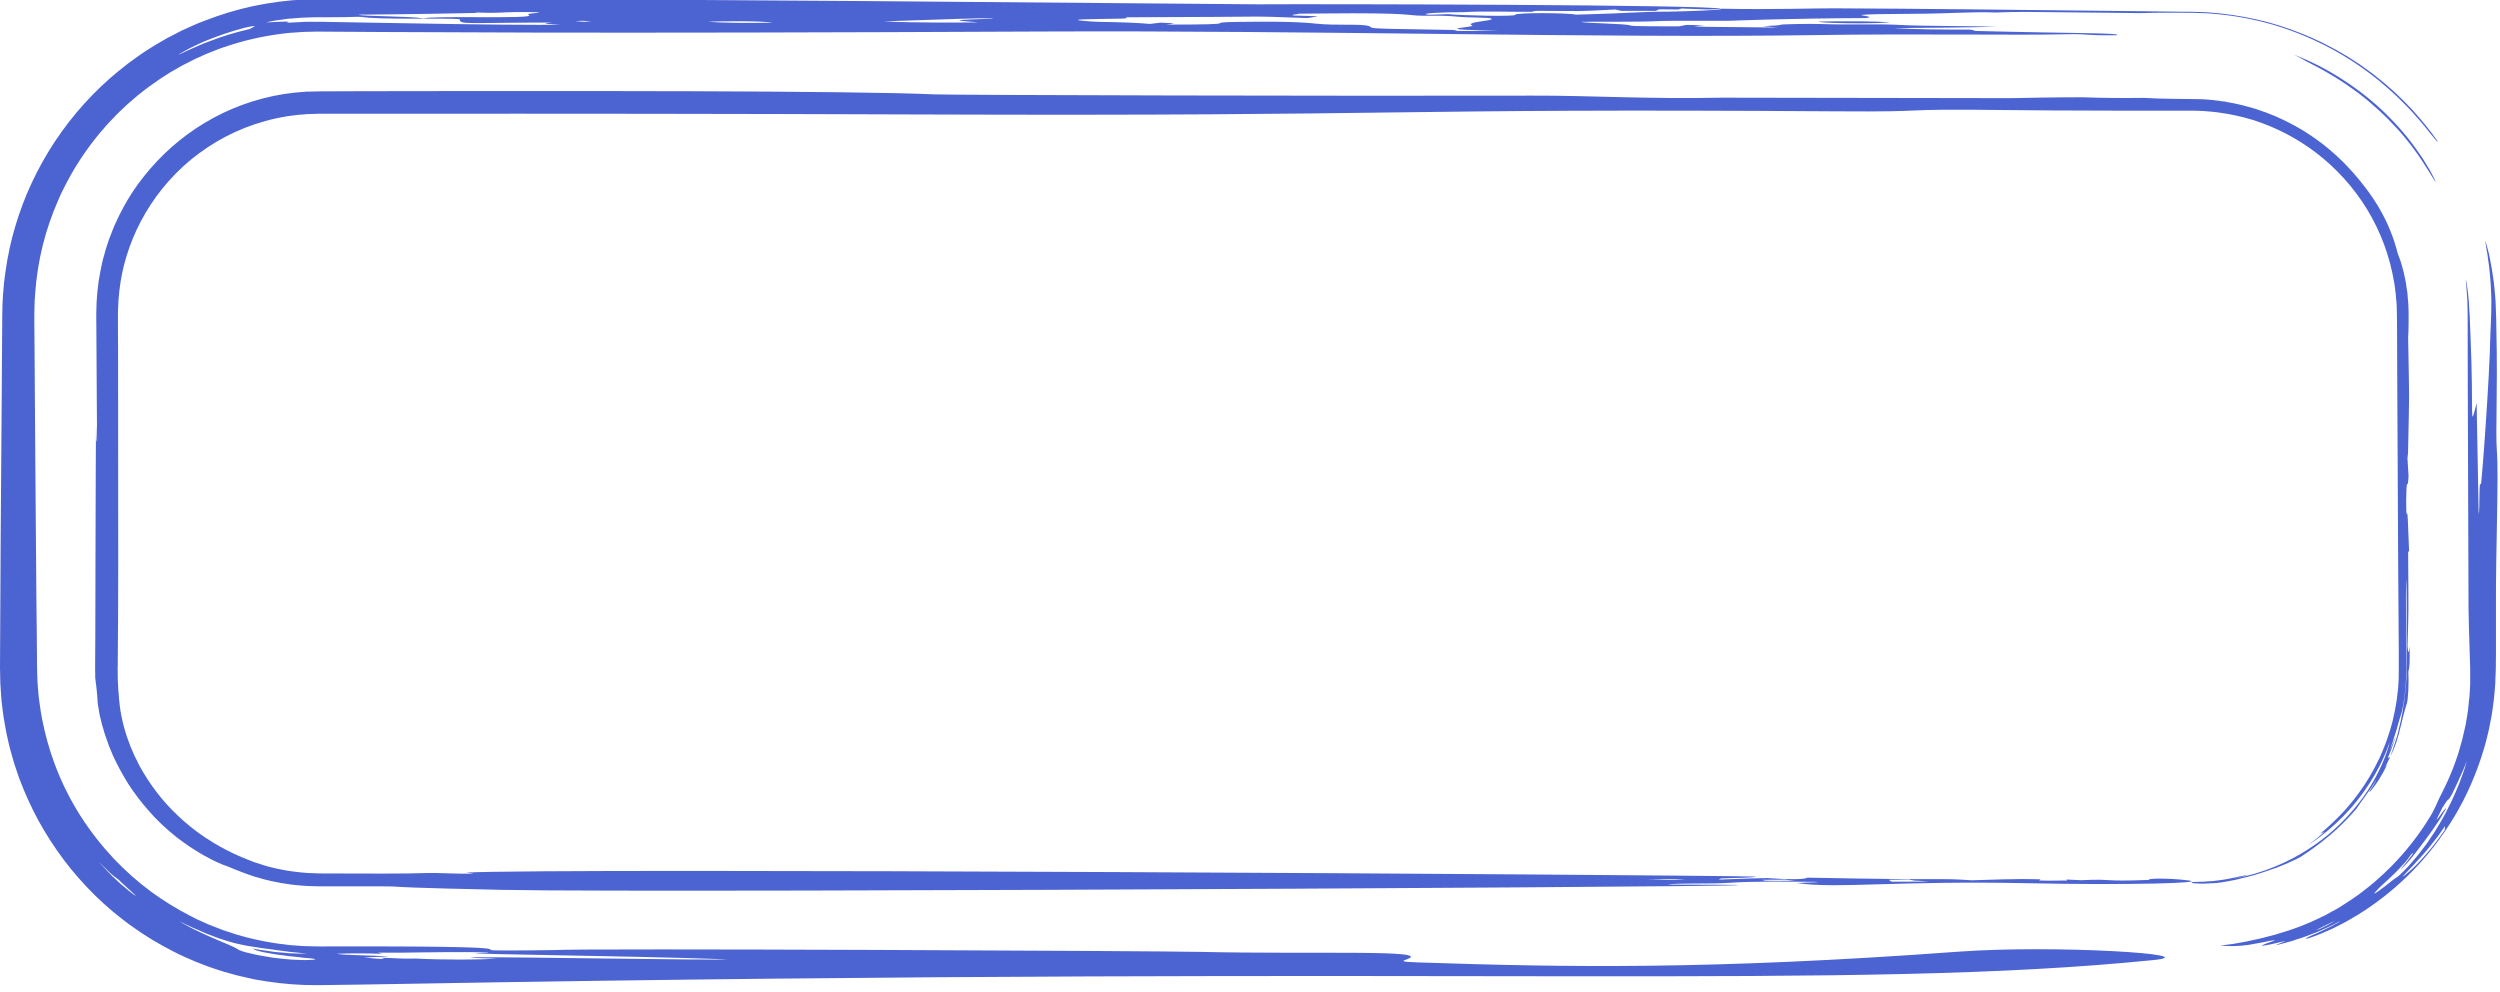
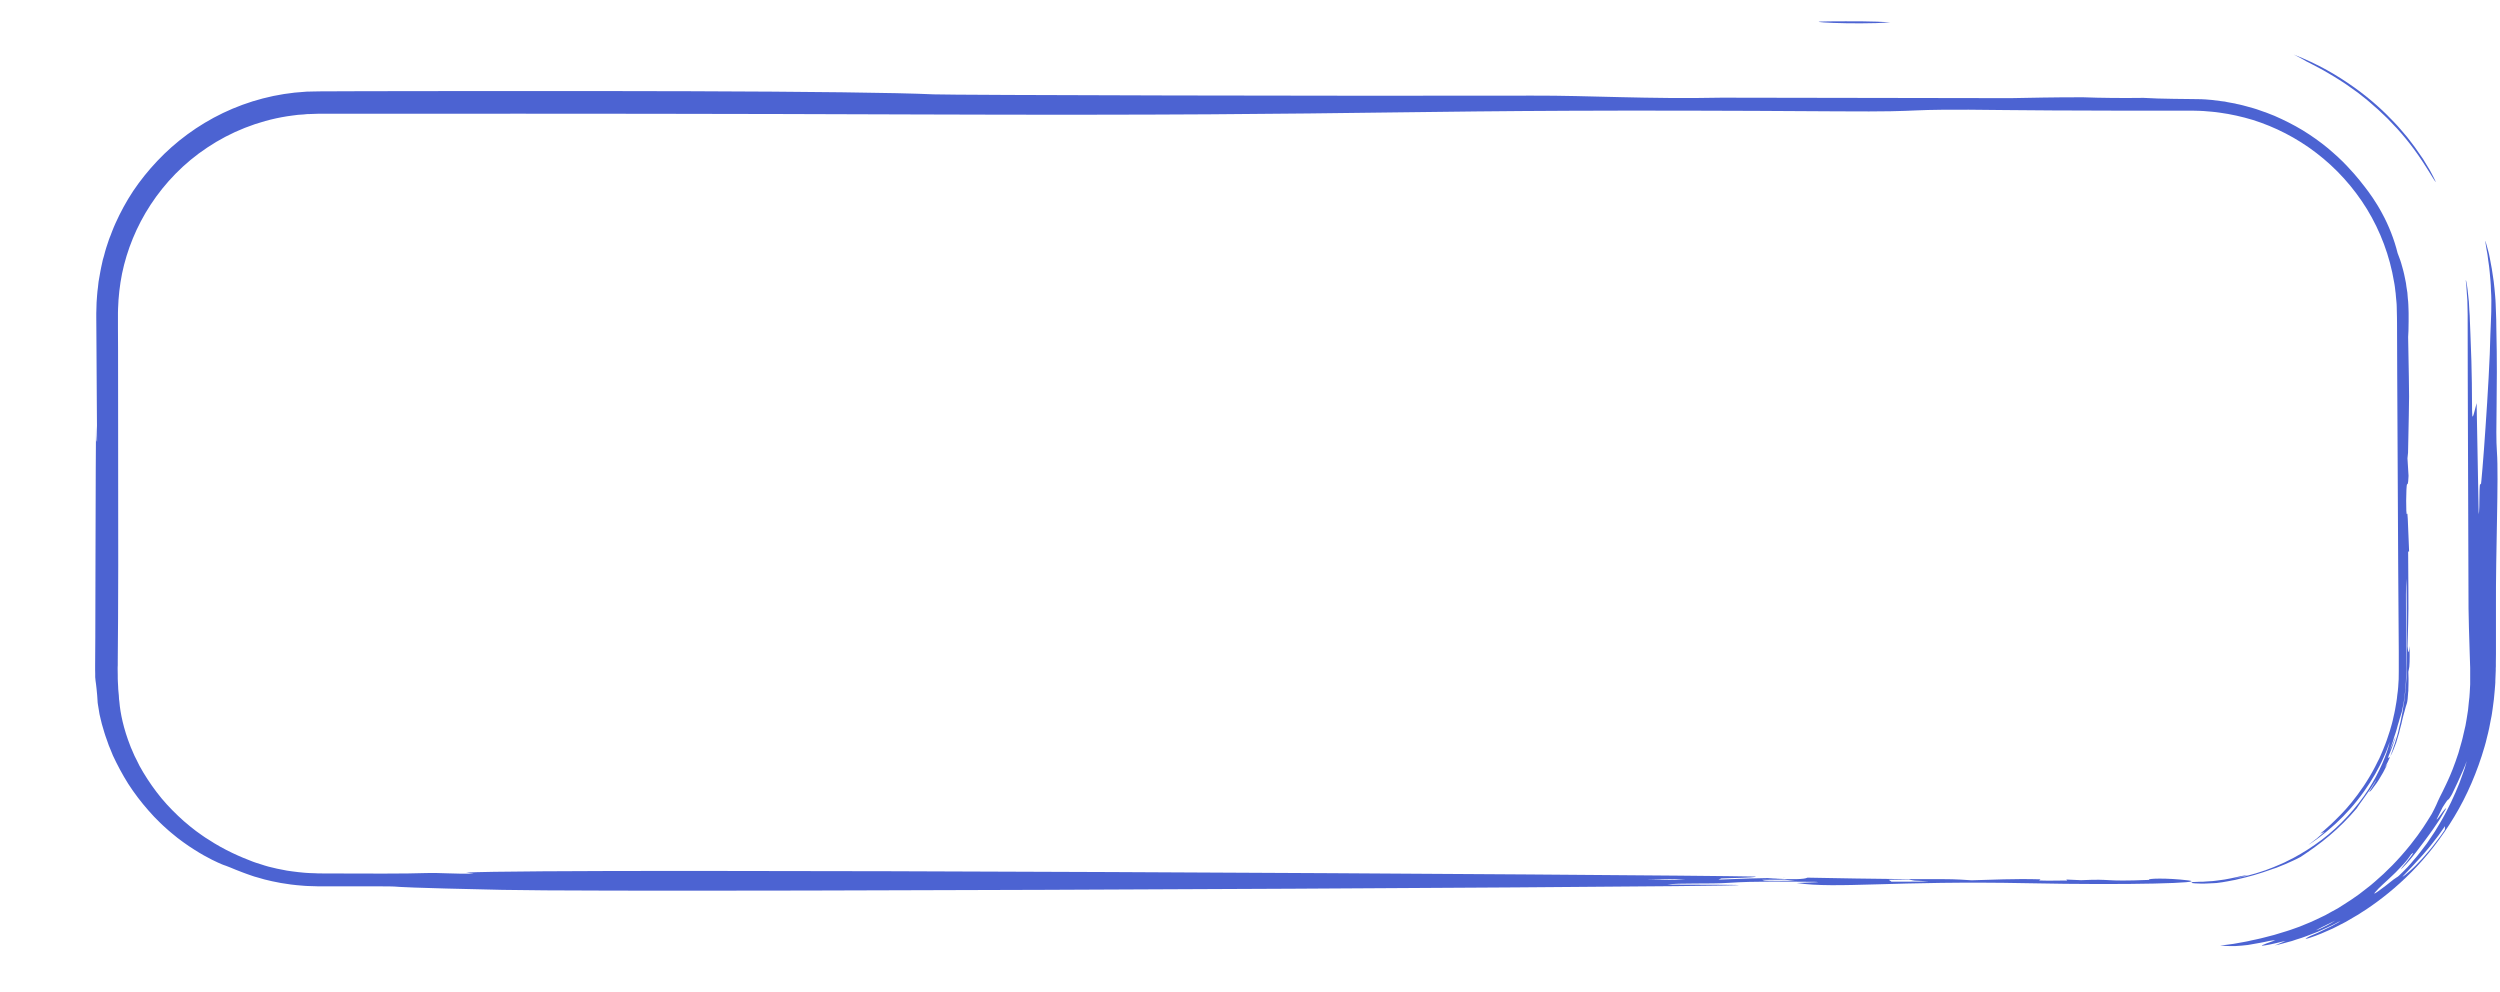
<svg xmlns="http://www.w3.org/2000/svg" fill="#000000" height="39.7" preserveAspectRatio="xMidYMid meet" version="1" viewBox="0.0 30.3 100.1 39.7" width="100.1" zoomAndPan="magnify">
  <g fill="#4c63d2" id="change1_1">
-     <path d="M 23.027 31.148 C 23.355 31.129 23.184 31.125 23.691 31.148 C 23.605 31.156 23.523 31.16 23.391 31.172 C 23.238 31.16 23.133 31.156 23.027 31.148 Z M 3.965 64.805 C 4.004 64.844 4.035 64.879 4.066 64.914 C 4.098 64.949 4.129 64.977 4.156 65.004 C 4.211 65.059 4.254 65.102 4.293 65.137 C 4.367 65.211 4.41 65.254 4.445 65.285 C 4.516 65.352 4.562 65.379 4.754 65.527 C 4.805 65.578 4.855 65.625 4.902 65.672 C 4.949 65.715 4.992 65.754 5.031 65.789 C 5.113 65.863 5.18 65.926 5.234 65.973 C 5.34 66.078 5.406 66.129 5.426 66.152 C 5.445 66.176 5.426 66.164 5.375 66.133 C 5.324 66.102 5.25 66.039 5.156 65.965 C 5.062 65.887 4.949 65.797 4.832 65.695 C 4.719 65.594 4.602 65.48 4.484 65.371 C 4.375 65.262 4.27 65.148 4.18 65.051 C 4.133 65.004 4.09 64.957 4.055 64.914 C 4.02 64.871 3.988 64.836 3.965 64.805 Z M 30.945 31.207 C 29.965 31.23 28.777 31.215 28.359 31.168 C 28.891 31.148 30.453 31.129 30.945 31.207 Z M 9.715 31.434 C 9.738 31.426 9.758 31.422 9.781 31.414 C 9.801 31.41 9.82 31.406 9.84 31.402 C 9.875 31.395 9.91 31.387 9.941 31.379 C 10.004 31.367 10.051 31.359 10.086 31.352 C 10.16 31.34 10.191 31.34 10.195 31.348 C 10.195 31.363 10.09 31.41 10 31.461 C 9.352 31.613 8.84 31.777 8.441 31.934 C 8.344 31.969 8.25 32.008 8.16 32.039 C 8.074 32.074 7.996 32.109 7.922 32.141 C 7.848 32.172 7.781 32.203 7.719 32.23 C 7.688 32.242 7.656 32.258 7.629 32.27 C 7.602 32.281 7.574 32.293 7.551 32.305 C 7.145 32.5 7.074 32.527 7.211 32.445 C 7.281 32.402 7.402 32.336 7.562 32.25 C 7.641 32.207 7.734 32.164 7.832 32.117 C 7.934 32.074 8.039 32.02 8.152 31.969 C 8.613 31.777 9.176 31.574 9.715 31.434 Z M 39.168 31.195 C 38.293 31.207 36.664 31.219 35.383 31.156 C 38.383 31.059 38.941 31.023 39.711 31.035 L 39.77 31.047 C 38.254 31.098 37.945 31.102 39.168 31.195 Z M 8.242 67.672 C 8.375 67.723 8.5 67.773 8.617 67.816 C 8.676 67.84 8.73 67.859 8.789 67.879 C 8.844 67.898 8.895 67.914 8.949 67.93 C 9.156 67.992 9.332 68.051 9.496 68.086 C 9.656 68.121 9.801 68.156 9.93 68.176 C 10.062 68.199 10.184 68.219 10.305 68.234 C 10.426 68.258 10.543 68.27 10.672 68.285 C 10.734 68.297 10.801 68.305 10.871 68.312 C 10.941 68.324 11.012 68.336 11.09 68.344 C 11.246 68.363 11.418 68.387 11.617 68.414 C 11.719 68.422 11.824 68.434 11.941 68.445 C 12 68.453 12.059 68.461 12.121 68.469 C 12.184 68.473 12.246 68.477 12.312 68.48 C 12.25 68.484 12.188 68.484 12.129 68.484 C 12.066 68.48 12.008 68.48 11.953 68.48 C 11.84 68.477 11.73 68.473 11.629 68.469 C 11.578 68.469 11.531 68.465 11.48 68.457 C 11.434 68.453 11.391 68.449 11.344 68.445 C 11.254 68.438 11.172 68.43 11.094 68.426 C 11.055 68.422 11.02 68.418 10.98 68.414 C 10.945 68.406 10.91 68.402 10.879 68.398 C 10.812 68.391 10.75 68.379 10.695 68.371 C 10.582 68.355 10.488 68.344 10.414 68.332 C 10.109 68.273 10.082 68.266 10.16 68.305 C 10.246 68.348 10.316 68.395 10.898 68.488 C 10.988 68.508 11.078 68.516 11.172 68.531 C 11.266 68.543 11.359 68.555 11.449 68.566 C 11.496 68.574 11.539 68.582 11.586 68.586 C 11.633 68.59 11.676 68.594 11.719 68.598 C 11.809 68.609 11.891 68.617 11.973 68.625 C 12.051 68.633 12.129 68.648 12.199 68.652 C 12.266 68.656 12.328 68.66 12.387 68.668 C 12.496 68.676 12.578 68.688 12.609 68.699 C 12.684 68.719 12.574 68.734 12.184 68.742 C 12.086 68.742 11.969 68.734 11.836 68.73 C 11.699 68.723 11.543 68.719 11.371 68.695 C 11.281 68.688 11.191 68.676 11.09 68.664 C 11.043 68.66 10.992 68.656 10.941 68.648 C 10.891 68.641 10.836 68.629 10.781 68.621 C 10.672 68.602 10.559 68.586 10.438 68.562 C 10.379 68.555 10.32 68.539 10.258 68.527 C 10.195 68.512 10.129 68.5 10.066 68.484 C 9.984 68.465 9.914 68.449 9.855 68.434 C 9.793 68.422 9.742 68.402 9.699 68.387 C 9.613 68.359 9.559 68.336 9.543 68.324 C 9.457 68.258 9.281 68.184 9.07 68.09 C 8.965 68.043 8.844 67.996 8.723 67.945 C 8.602 67.891 8.477 67.836 8.348 67.781 C 8.219 67.727 8.098 67.664 7.977 67.609 C 7.855 67.551 7.738 67.5 7.633 67.441 C 7.531 67.387 7.438 67.336 7.355 67.293 C 7.316 67.27 7.277 67.25 7.246 67.23 C 7.215 67.215 7.188 67.195 7.164 67.18 C 7.188 67.191 7.211 67.207 7.234 67.219 C 7.258 67.23 7.281 67.238 7.305 67.25 C 7.352 67.273 7.398 67.297 7.445 67.316 C 7.535 67.359 7.625 67.402 7.711 67.441 C 7.891 67.52 8.066 67.59 8.242 67.672 Z M 14.352 30.887 C 14.352 30.887 16.383 30.875 19.016 30.82 C 19.02 30.82 19.055 30.812 19.109 30.801 C 19.547 30.82 19.898 30.816 20.289 30.793 C 20.637 30.77 22.043 30.781 21.445 30.824 C 21.105 30.848 21.121 30.871 21.176 30.902 C 21.527 31.074 17.316 30.914 16.973 31.039 C 16.359 30.938 14.477 30.961 14.352 30.887 Z M 22.445 31.285 C 21.723 31.312 19.102 31.281 16.613 31.238 C 15.371 31.219 14.16 31.195 13.238 31.18 C 13.125 31.176 13.016 31.176 12.91 31.172 C 12.855 31.172 12.805 31.172 12.754 31.172 C 12.699 31.172 12.645 31.172 12.59 31.172 C 12.484 31.172 12.383 31.172 12.289 31.172 C 12.242 31.176 12.195 31.176 12.152 31.176 C 12.109 31.176 12.066 31.18 12.027 31.184 C 11.707 31.199 11.504 31.211 11.453 31.219 C 11.676 31.164 11.52 31.16 11.285 31.168 C 11.168 31.172 11.031 31.18 10.914 31.184 C 10.797 31.195 10.699 31.199 10.66 31.195 C 10.73 31.18 10.805 31.164 10.879 31.148 C 10.953 31.133 11.031 31.121 11.109 31.109 C 11.188 31.098 11.266 31.086 11.348 31.078 C 11.387 31.07 11.426 31.066 11.465 31.059 L 11.527 31.051 L 11.59 31.047 C 11.75 31.031 11.918 31.02 12.086 31.008 C 12.25 31 12.422 30.996 12.59 30.992 L 12.828 30.992 C 12.902 30.992 12.973 30.992 13.047 30.992 C 13.191 30.992 13.332 30.992 13.473 30.988 C 13.754 30.988 14.023 30.984 14.27 30.973 C 14.371 30.973 14.457 30.973 14.473 30.977 C 15.207 31.098 17.648 31.012 18.406 31.066 C 18.406 31.305 18.664 31.203 22.117 31.203 C 21.523 31.246 22.031 31.266 22.445 31.285 Z M 15.25 68.648 C 15.293 68.664 15.336 68.68 15.395 68.699 C 14.84 68.684 14.887 68.652 14.57 68.637 C 14.938 68.621 15.227 68.609 15.59 68.594 C 14.816 68.547 13.727 68.551 13.488 68.488 C 14.051 68.469 14.629 68.465 15.305 68.492 C 15.234 68.473 15.195 68.461 15.129 68.445 C 16.57 68.461 16.934 68.406 19.531 68.426 L 19.555 68.438 C 19.379 68.445 19.203 68.453 19.023 68.461 C 19.332 68.527 24.273 68.547 29.133 68.711 C 28.293 68.758 20.953 68.613 18.828 68.629 C 18.957 68.672 19.539 68.668 19.922 68.684 C 19.27 68.727 17.871 68.742 16.645 68.68 C 16.051 68.699 15.785 68.656 15.25 68.648 Z M 46.469 31.207 C 46.336 31.223 46.211 31.238 46.043 31.258 C 45.539 31.211 44.883 31.188 44.02 31.176 C 43.672 31.168 42.703 31.094 43.414 31.074 C 44.883 31.031 45.184 31.074 45.09 30.992 C 51.781 30.977 49.469 30.926 52.348 31.023 C 52.926 30.93 52.977 30.961 51.816 30.922 C 51.629 30.902 51.859 30.879 52.031 30.848 C 52.754 30.844 53.461 30.832 54.168 30.832 C 56.926 30.832 56.16 30.949 57.379 30.93 C 57.824 30.926 58.117 30.945 58.32 30.965 C 58.941 31.023 59.656 30.984 59.727 31.055 C 59.812 31.137 58.609 31.176 58.953 31.324 C 58.98 31.336 58.871 31.363 58.773 31.375 C 57.559 31.508 59.301 31.5 59.977 31.535 C 59.359 31.535 58.879 31.539 58.363 31.539 C 58.305 31.527 58.262 31.516 58.207 31.5 C 57.379 31.488 56.547 31.473 55.738 31.457 C 54.637 31.434 54.996 31.395 54.797 31.34 C 54.473 31.246 53.473 31.332 52.684 31.246 C 51.797 31.148 50.461 31.168 49.703 31.176 C 47.836 31.191 50.27 31.285 46.672 31.285 C 47.133 31.238 47.133 31.238 46.469 31.207 Z M 68.258 31.316 C 68.027 31.312 67.797 31.305 67.531 31.297 C 67.406 31.324 67.316 31.34 67.219 31.355 C 66.867 31.355 65.352 31.359 65.289 31.324 C 65.141 31.238 63.398 31.238 63.309 31.172 C 68.402 31.172 64.301 31.121 69.219 31.133 C 69.566 31.121 71.504 31.039 74.695 31.023 C 75.117 30.977 74.566 30.934 74.512 30.898 C 75.328 30.832 76.48 30.887 78.371 30.812 C 78.891 30.793 79.449 30.781 79.898 30.801 C 81.121 30.766 80.207 30.766 85.301 30.82 C 85.469 30.824 85.699 30.828 85.805 30.824 C 86.031 30.812 86.398 30.809 86.863 30.809 C 87.098 30.809 87.355 30.809 87.637 30.812 C 87.672 30.812 87.707 30.812 87.742 30.812 C 87.781 30.812 87.824 30.812 87.863 30.816 C 87.949 30.816 88.035 30.82 88.121 30.824 C 88.207 30.824 88.293 30.828 88.383 30.832 C 88.473 30.84 88.562 30.848 88.652 30.855 C 89.383 30.914 90.176 31.051 90.969 31.277 C 91.762 31.508 92.551 31.828 93.277 32.215 C 94.004 32.598 94.664 33.051 95.227 33.508 C 95.789 33.965 96.258 34.426 96.621 34.824 C 97.34 35.625 97.672 36.145 97.582 35.926 C 97.309 35.535 96.992 35.148 96.648 34.762 C 96.469 34.574 96.293 34.379 96.098 34.199 C 96.047 34.152 96 34.105 95.953 34.059 C 95.902 34.012 95.855 33.965 95.801 33.918 C 95.699 33.832 95.598 33.738 95.492 33.648 C 95.441 33.602 95.387 33.559 95.332 33.516 C 95.277 33.473 95.223 33.43 95.168 33.387 C 95.113 33.344 95.059 33.297 95.004 33.254 C 94.949 33.211 94.891 33.172 94.832 33.129 C 94.715 33.047 94.602 32.961 94.484 32.879 C 94.363 32.801 94.242 32.723 94.117 32.641 L 94.027 32.582 C 93.996 32.562 93.965 32.547 93.934 32.527 C 93.867 32.488 93.805 32.453 93.742 32.414 C 93.676 32.379 93.613 32.34 93.551 32.305 C 93.484 32.266 93.418 32.234 93.352 32.199 C 93.219 32.129 93.09 32.059 92.953 31.992 C 92.816 31.93 92.68 31.867 92.539 31.801 C 91.98 31.559 91.398 31.348 90.793 31.184 C 90.184 31.027 89.559 30.91 88.918 30.84 C 88.762 30.824 88.602 30.812 88.441 30.797 C 88.359 30.789 88.281 30.789 88.199 30.785 L 87.836 30.773 L 87.777 30.773 L 87.746 30.77 L 87.516 30.77 C 87.375 30.766 87.234 30.766 87.098 30.766 C 86.543 30.758 85.984 30.754 85.43 30.746 C 80.98 30.695 76.562 30.645 73.414 30.633 C 72.664 30.629 70.961 30.691 68.91 30.648 C 69.051 30.711 67.184 30.762 66.836 30.766 C 65.461 30.77 65.414 30.828 63.102 30.887 C 62.762 30.809 60.633 30.801 60.664 30.895 C 60.684 30.969 58.562 30.922 57.98 30.867 C 57.629 30.879 57.434 30.883 57.207 30.891 C 56.676 30.832 58 30.781 58.496 30.789 C 58.527 30.789 58.57 30.789 58.586 30.789 C 59.41 30.734 60.363 30.781 61.324 30.773 C 61.355 30.766 61.398 30.754 61.473 30.734 C 63.668 30.742 62.914 30.766 64.68 30.68 C 64.785 30.703 64.852 30.719 64.914 30.734 C 65.383 30.734 65.809 30.734 66.297 30.734 C 66.34 30.719 66.383 30.699 66.438 30.672 C 66.734 30.676 66.957 30.676 67.199 30.68 C 67.234 30.668 67.27 30.656 67.324 30.641 C 67.691 30.656 68.008 30.668 68.414 30.68 C 68.57 30.672 68.746 30.66 68.918 30.652 C 68.52 30.484 52.758 30.457 50.375 30.473 C 50.262 30.469 43.086 30.41 34.77 30.344 C 30.609 30.316 26.164 30.285 22.172 30.27 C 20.176 30.266 18.293 30.258 16.613 30.254 C 15.777 30.254 14.988 30.254 14.266 30.254 C 13.902 30.258 13.555 30.258 13.227 30.258 C 13.062 30.258 12.902 30.262 12.746 30.262 C 12.559 30.266 12.375 30.273 12.195 30.277 C 11.5 30.312 10.812 30.402 10.141 30.543 C 9.469 30.688 8.816 30.887 8.188 31.133 C 8.109 31.164 8.031 31.195 7.953 31.223 L 7.719 31.324 C 7.566 31.395 7.414 31.461 7.262 31.531 C 7.113 31.609 6.969 31.684 6.82 31.762 C 6.781 31.781 6.746 31.797 6.707 31.816 L 6.602 31.879 C 6.527 31.922 6.457 31.965 6.387 32.004 C 6.312 32.047 6.242 32.086 6.172 32.129 L 5.961 32.262 C 5.824 32.352 5.684 32.438 5.551 32.535 C 5.418 32.633 5.285 32.727 5.152 32.824 C 5.023 32.926 4.895 33.027 4.77 33.125 C 2.746 34.773 1.312 36.988 0.609 39.371 C 0.43 39.965 0.305 40.57 0.219 41.18 C 0.199 41.332 0.176 41.484 0.16 41.637 C 0.148 41.789 0.133 41.941 0.121 42.094 C 0.109 42.246 0.105 42.398 0.098 42.547 L 0.094 42.777 L 0.09 42.891 L 0.09 42.988 C 0.082 43.988 0.074 44.98 0.07 45.969 C 0.055 47.941 0.043 49.895 0.027 51.848 C 0.023 52.824 0.016 53.801 0.012 54.781 C 0.008 55.273 0.008 55.762 0.004 56.254 C 0.004 56.5 0 56.746 0 56.992 L 0 57.09 L 0.004 57.203 L 0.008 57.43 C 0.012 57.582 0.012 57.734 0.027 57.883 C 0.039 58.035 0.047 58.188 0.059 58.34 C 0.074 58.488 0.094 58.641 0.113 58.793 C 0.125 58.867 0.133 58.941 0.145 59.02 L 0.184 59.242 L 0.223 59.469 C 0.238 59.543 0.25 59.621 0.266 59.695 C 0.301 59.844 0.336 59.992 0.367 60.141 L 0.395 60.254 L 0.426 60.363 L 0.551 60.809 C 0.57 60.883 0.598 60.957 0.621 61.027 C 0.672 61.176 0.719 61.32 0.77 61.465 C 0.988 62.043 1.242 62.609 1.539 63.156 C 1.84 63.703 2.18 64.23 2.555 64.73 C 2.934 65.234 3.355 65.707 3.805 66.152 C 3.922 66.262 4.035 66.371 4.152 66.48 C 4.27 66.586 4.391 66.688 4.512 66.793 C 4.633 66.898 4.762 66.996 4.887 67.094 L 5.078 67.242 C 5.141 67.293 5.207 67.336 5.273 67.383 C 5.793 67.762 6.348 68.094 6.93 68.391 C 7.219 68.543 7.52 68.672 7.82 68.801 C 7.977 68.859 8.129 68.922 8.281 68.98 C 8.359 69.012 8.438 69.035 8.516 69.062 C 8.594 69.09 8.672 69.113 8.75 69.141 C 8.832 69.164 8.91 69.191 8.988 69.215 C 9.066 69.238 9.148 69.262 9.227 69.281 C 9.387 69.324 9.547 69.375 9.711 69.406 C 9.875 69.445 10.035 69.48 10.199 69.516 C 10.363 69.543 10.531 69.57 10.695 69.598 C 11.359 69.699 12.035 69.75 12.715 69.746 C 13.273 69.738 13.836 69.73 14.406 69.723 C 14.977 69.711 15.547 69.703 16.125 69.695 C 59.449 68.93 74.055 69.965 86.211 68.742 C 88.43 68.52 82.305 68.121 78.402 68.406 C 68.453 69.137 62.656 69.031 56.809 68.836 C 56.008 68.812 56.16 68.77 56.332 68.711 C 57.434 68.312 52.625 68.516 48.098 68.414 C 46.426 68.375 23.41 68.266 22.203 68.34 C 22.141 68.344 20.559 68.363 19.934 68.355 C 19.23 68.352 20.281 68.273 18.496 68.227 C 17.605 68.203 16.004 68.188 13.117 68.195 C 12.934 68.195 12.758 68.199 12.547 68.191 C 12.445 68.188 12.34 68.188 12.238 68.184 C 12.184 68.184 12.133 68.18 12.078 68.176 C 12.027 68.172 11.973 68.168 11.918 68.164 C 11.812 68.156 11.703 68.148 11.594 68.141 C 11.48 68.125 11.371 68.113 11.258 68.098 C 11.031 68.074 10.805 68.027 10.566 67.988 C 10.098 67.895 9.609 67.777 9.113 67.602 C 9.047 67.582 8.984 67.559 8.922 67.539 C 8.859 67.516 8.797 67.492 8.734 67.465 C 8.609 67.418 8.48 67.371 8.352 67.316 C 8.227 67.262 8.098 67.203 7.969 67.145 C 7.902 67.117 7.84 67.086 7.777 67.051 C 7.711 67.02 7.648 66.988 7.582 66.953 C 7.07 66.688 6.551 66.371 6.039 65.996 C 5.531 65.621 5.031 65.18 4.555 64.68 C 4.082 64.176 3.633 63.609 3.227 62.977 C 2.824 62.34 2.465 61.641 2.184 60.875 C 1.965 60.289 1.805 59.691 1.688 59.102 C 1.676 59.027 1.66 58.953 1.648 58.879 L 1.629 58.77 L 1.613 58.656 C 1.594 58.512 1.574 58.363 1.551 58.215 C 1.527 57.922 1.496 57.633 1.492 57.344 C 1.48 57.043 1.48 56.793 1.48 56.527 C 1.477 56.266 1.473 56.008 1.473 55.75 C 1.465 55.238 1.461 54.734 1.457 54.246 C 1.441 52.277 1.426 50.473 1.414 48.812 C 1.402 47.148 1.391 45.625 1.383 44.219 C 1.379 43.867 1.379 43.523 1.375 43.188 C 1.375 43.102 1.375 43.02 1.375 42.934 C 1.375 42.848 1.379 42.754 1.379 42.664 C 1.383 42.574 1.383 42.484 1.387 42.395 L 1.387 42.328 L 1.395 42.262 C 1.395 42.219 1.398 42.172 1.402 42.129 C 1.449 41.422 1.555 40.746 1.715 40.109 C 1.875 39.477 2.082 38.879 2.328 38.324 C 2.359 38.254 2.387 38.184 2.418 38.117 C 2.449 38.047 2.48 37.977 2.516 37.914 C 2.582 37.781 2.648 37.648 2.719 37.52 C 2.785 37.391 2.859 37.266 2.93 37.141 C 3 37.016 3.078 36.895 3.156 36.777 C 3.305 36.535 3.469 36.312 3.629 36.09 C 3.797 35.875 3.961 35.66 4.137 35.465 C 4.305 35.262 4.492 35.074 4.668 34.891 C 4.758 34.797 4.852 34.711 4.945 34.625 C 4.988 34.582 5.035 34.535 5.082 34.492 C 5.129 34.453 5.176 34.41 5.223 34.371 C 5.32 34.289 5.414 34.207 5.508 34.125 C 5.602 34.051 5.699 33.973 5.797 33.898 C 5.844 33.863 5.891 33.824 5.941 33.789 C 5.988 33.754 6.039 33.719 6.09 33.684 C 6.188 33.613 6.285 33.543 6.383 33.477 C 6.484 33.41 6.582 33.348 6.684 33.281 C 6.734 33.25 6.781 33.219 6.832 33.188 C 6.883 33.156 6.934 33.129 6.984 33.102 C 7.086 33.043 7.188 32.984 7.289 32.926 C 7.391 32.871 7.496 32.82 7.598 32.77 C 7.801 32.66 8.012 32.57 8.219 32.477 C 8.324 32.43 8.43 32.391 8.535 32.348 C 8.641 32.309 8.746 32.266 8.852 32.227 C 9.277 32.082 9.707 31.949 10.145 31.852 C 10.254 31.828 10.363 31.801 10.473 31.781 L 10.801 31.723 C 11.023 31.68 11.246 31.656 11.469 31.629 C 11.582 31.613 11.691 31.609 11.805 31.602 C 11.918 31.594 12.031 31.586 12.145 31.578 C 12.258 31.574 12.367 31.57 12.484 31.57 C 12.539 31.57 12.598 31.566 12.652 31.566 L 12.82 31.566 C 13.656 31.57 14.52 31.574 15.426 31.582 C 17.238 31.59 19.234 31.598 21.602 31.605 C 26.332 31.613 32.539 31.605 41.707 31.562 C 52.613 31.512 64.062 31.832 72.543 31.707 C 76.922 31.641 80.754 31.719 82.715 31.672 C 83.691 31.648 83.344 31.727 84.758 31.711 C 84.98 31.613 83.031 31.641 79.094 31.539 C 78.996 31.504 79.051 31.52 78.883 31.484 C 77.77 31.488 76.727 31.48 75.836 31.426 C 77.238 31.41 78.617 31.406 79.945 31.371 C 79.25 31.34 76.934 31.348 76.121 31.301 C 75.211 31.246 74.113 31.305 72.895 31.262 C 72.449 31.246 71.344 31.27 71.305 31.289 C 71.254 31.32 70.934 31.332 70.586 31.348 C 70.785 31.367 70.957 31.383 71.168 31.402 C 67.508 31.367 68.285 31.379 67.84 31.348 C 67.984 31.336 68.109 31.328 68.234 31.316 L 68.258 31.316" fill="inherit" />
    <path d="M 92.73 67.547 C 92.906 67.457 93.035 67.387 93.152 67.332 C 93.273 67.277 93.379 67.223 93.504 67.16 C 93.289 67.297 93.121 67.379 92.996 67.441 C 92.875 67.5 92.793 67.535 92.73 67.547 Z M 97.891 63.527 C 97.84 63.602 97.777 63.688 97.715 63.781 C 97.645 63.875 97.57 63.973 97.492 64.074 C 97.453 64.125 97.41 64.18 97.371 64.23 C 97.328 64.281 97.285 64.332 97.242 64.387 C 97.156 64.488 97.066 64.59 96.98 64.688 C 96.891 64.781 96.805 64.871 96.723 64.957 C 96.68 64.996 96.641 65.035 96.602 65.074 C 96.562 65.113 96.523 65.145 96.488 65.176 C 96.348 65.305 96.238 65.387 96.191 65.406 C 96.422 65.16 96.426 65.156 96.602 64.973 C 96.645 64.926 96.695 64.871 96.766 64.793 C 96.836 64.719 96.922 64.629 97.027 64.508 C 97.078 64.445 97.137 64.379 97.199 64.305 C 97.23 64.27 97.262 64.23 97.297 64.188 C 97.332 64.145 97.363 64.102 97.402 64.055 C 97.473 63.961 97.551 63.859 97.637 63.75 C 97.719 63.637 97.805 63.512 97.898 63.379 C 97.895 63.434 97.895 63.477 97.891 63.527 Z M 96.145 65.098 C 96.203 65.039 96.277 64.961 96.348 64.891 C 96.418 64.816 96.48 64.742 96.516 64.699 C 96.594 64.602 96.668 64.512 96.738 64.422 C 96.805 64.336 96.867 64.25 96.93 64.168 C 97.055 64.012 97.16 63.855 97.273 63.707 C 97.387 63.559 97.484 63.402 97.598 63.238 C 97.625 63.195 97.652 63.152 97.684 63.109 C 97.711 63.066 97.738 63.02 97.766 62.973 C 97.824 62.879 97.883 62.777 97.945 62.672 C 97.922 62.629 97.742 62.898 97.637 63.039 C 97.586 63.105 97.551 63.141 97.57 63.09 C 97.578 63.078 97.586 63.059 97.598 63.035 C 97.609 63.012 97.625 62.98 97.645 62.941 C 97.68 62.863 97.734 62.758 97.809 62.613 C 97.855 62.547 97.891 62.492 97.914 62.453 C 97.945 62.41 97.965 62.383 97.977 62.363 C 98.008 62.324 98.02 62.32 98.031 62.312 C 98.043 62.305 98.055 62.297 98.082 62.254 C 98.098 62.23 98.117 62.199 98.145 62.156 C 98.156 62.133 98.172 62.105 98.188 62.078 C 98.203 62.047 98.219 62.012 98.238 61.973 C 98.363 61.719 98.359 61.719 98.398 61.637 C 98.418 61.594 98.449 61.531 98.504 61.402 C 98.562 61.273 98.656 61.082 98.77 60.77 C 98.762 60.801 98.73 60.906 98.688 61.059 C 98.633 61.211 98.566 61.414 98.477 61.648 C 98.293 62.117 98.023 62.707 97.691 63.266 C 97.648 63.336 97.609 63.402 97.566 63.473 C 97.523 63.543 97.484 63.613 97.438 63.676 C 97.348 63.809 97.258 63.941 97.172 64.07 C 96.988 64.316 96.816 64.547 96.645 64.738 C 96.562 64.836 96.484 64.93 96.41 65.008 C 96.336 65.086 96.27 65.152 96.211 65.211 C 96.152 65.273 96.102 65.32 96.062 65.355 C 96.02 65.395 95.988 65.418 95.969 65.426 C 95.898 65.469 95.797 65.543 95.688 65.633 C 95.66 65.652 95.633 65.676 95.605 65.699 C 95.574 65.719 95.547 65.742 95.52 65.766 C 95.461 65.809 95.406 65.848 95.352 65.891 C 95.145 66.051 94.992 66.145 95.109 66.016 C 95.238 65.852 95.531 65.609 95.816 65.332 C 95.852 65.297 95.891 65.262 95.926 65.227 C 95.961 65.191 95.996 65.156 96.031 65.117 C 96.098 65.047 96.168 64.977 96.23 64.906 C 96.297 64.836 96.355 64.766 96.406 64.699 C 96.457 64.629 96.504 64.566 96.543 64.508 C 96.703 64.367 96.594 64.516 96.449 64.699 C 96.414 64.742 96.375 64.793 96.34 64.84 C 96.301 64.887 96.266 64.926 96.234 64.965 C 96.172 65.039 96.133 65.094 96.145 65.098 Z M 98.914 43.633 C 98.906 43.48 98.902 43.324 98.895 43.168 C 98.891 43.09 98.891 43.016 98.887 42.938 C 98.883 42.855 98.879 42.777 98.871 42.699 C 98.867 42.621 98.863 42.543 98.859 42.469 C 98.855 42.395 98.852 42.324 98.84 42.254 C 98.824 42.117 98.812 41.992 98.801 41.887 C 98.789 41.781 98.773 41.695 98.762 41.633 C 98.75 41.566 98.738 41.527 98.734 41.516 C 98.73 41.504 98.73 41.523 98.734 41.574 C 98.738 41.598 98.738 41.633 98.746 41.68 C 98.75 41.723 98.758 41.773 98.758 41.84 C 98.77 41.965 98.777 42.133 98.793 42.344 C 98.797 42.449 98.797 42.566 98.801 42.699 C 98.801 42.762 98.805 42.832 98.805 42.902 C 98.805 42.969 98.805 43.039 98.805 43.109 C 98.805 43.691 98.809 44.465 98.809 45.473 C 98.816 47.492 98.828 50.441 98.84 54.664 C 98.844 55.066 98.863 55.703 98.887 56.457 C 98.895 56.645 98.902 56.84 98.906 57.043 C 98.906 57.145 98.906 57.258 98.906 57.367 C 98.906 57.422 98.906 57.477 98.906 57.535 C 98.906 57.59 98.906 57.645 98.906 57.703 C 98.898 57.816 98.891 57.93 98.887 58.043 C 98.883 58.098 98.879 58.156 98.875 58.215 C 98.871 58.273 98.863 58.328 98.855 58.387 C 98.844 58.5 98.832 58.617 98.82 58.734 C 98.805 58.848 98.781 58.965 98.766 59.078 C 98.746 59.172 98.734 59.262 98.719 59.348 C 98.699 59.438 98.68 59.52 98.66 59.602 C 98.645 59.684 98.625 59.762 98.605 59.84 C 98.59 59.914 98.566 59.988 98.547 60.059 C 98.527 60.133 98.508 60.199 98.488 60.266 C 98.469 60.332 98.453 60.398 98.434 60.457 C 98.391 60.582 98.352 60.695 98.316 60.801 C 98.281 60.906 98.242 61.004 98.207 61.094 C 98.168 61.184 98.137 61.266 98.105 61.344 C 98.074 61.422 98.043 61.488 98.012 61.555 C 97.98 61.617 97.953 61.676 97.93 61.73 C 97.832 61.949 97.75 62.09 97.695 62.207 C 97.637 62.324 97.598 62.414 97.551 62.523 C 97.531 62.574 97.504 62.625 97.469 62.695 C 97.453 62.73 97.43 62.77 97.406 62.816 C 97.395 62.84 97.379 62.863 97.367 62.891 C 97.352 62.918 97.332 62.945 97.316 62.973 C 97.168 63.211 96.953 63.578 96.512 64.129 C 96.023 64.738 95.543 65.215 95.094 65.598 C 95.039 65.645 94.984 65.691 94.93 65.738 C 94.875 65.781 94.82 65.824 94.766 65.867 C 94.66 65.949 94.555 66.031 94.453 66.109 C 94.246 66.254 94.055 66.391 93.867 66.504 C 93.777 66.562 93.688 66.617 93.602 66.672 C 93.512 66.723 93.426 66.77 93.344 66.812 C 93.262 66.859 93.18 66.902 93.105 66.945 C 93.027 66.98 92.949 67.02 92.875 67.055 C 92.801 67.09 92.73 67.125 92.66 67.156 C 92.594 67.191 92.523 67.219 92.457 67.246 C 92.324 67.301 92.199 67.355 92.078 67.402 C 91.957 67.445 91.84 67.484 91.727 67.527 C 91.668 67.543 91.613 67.566 91.559 67.582 C 91.504 67.598 91.445 67.617 91.391 67.633 C 91.281 67.668 91.168 67.699 91.059 67.734 C 90.945 67.762 90.828 67.793 90.711 67.824 C 90.652 67.84 90.59 67.855 90.527 67.871 C 90.465 67.887 90.402 67.898 90.336 67.914 C 90.27 67.926 90.203 67.941 90.133 67.957 C 90.062 67.973 89.992 67.992 89.918 68.004 C 89.77 68.031 89.613 68.059 89.441 68.09 C 89.273 68.113 89.09 68.137 88.891 68.164 C 89.105 68.172 89.262 68.188 89.508 68.18 C 89.672 68.172 89.84 68.156 90.004 68.137 C 90.164 68.109 90.324 68.082 90.469 68.055 C 90.504 68.047 90.539 68.043 90.574 68.035 C 90.609 68.027 90.641 68.02 90.672 68.016 C 90.738 68 90.797 67.988 90.852 67.977 C 90.961 67.957 91.047 67.945 91.105 67.949 C 90.469 68.168 90.477 68.188 90.695 68.152 C 90.805 68.137 90.965 68.102 91.121 68.066 C 91.277 68.031 91.43 67.988 91.523 67.973 C 91.449 68.004 91.383 68.031 91.309 68.062 C 91.273 68.078 91.238 68.094 91.199 68.109 C 91.164 68.125 91.121 68.141 91.082 68.156 C 91.184 68.137 91.273 68.109 91.355 68.09 C 91.441 68.066 91.516 68.047 91.586 68.027 C 91.652 68.008 91.715 67.992 91.773 67.977 C 91.828 67.957 91.879 67.941 91.922 67.926 C 92.016 67.898 92.09 67.871 92.156 67.852 C 92.227 67.828 92.285 67.809 92.344 67.785 C 92.465 67.738 92.594 67.691 92.801 67.609 C 93.004 67.516 93.293 67.398 93.715 67.172 L 93.629 67.234 C 93.535 67.285 93.445 67.336 93.355 67.383 C 93.262 67.43 93.168 67.473 93.074 67.52 C 92.98 67.566 92.887 67.613 92.789 67.656 C 92.691 67.695 92.594 67.738 92.492 67.781 C 92.289 67.887 92.27 67.914 92.402 67.875 C 92.535 67.836 92.832 67.738 93.238 67.551 C 93.289 67.531 93.344 67.508 93.398 67.48 C 93.449 67.453 93.508 67.426 93.562 67.398 C 93.676 67.34 93.801 67.277 93.926 67.211 C 94.051 67.137 94.184 67.062 94.32 66.98 C 94.391 66.945 94.457 66.898 94.527 66.852 C 94.598 66.809 94.668 66.762 94.742 66.715 C 95.316 66.332 95.945 65.836 96.559 65.215 C 97.172 64.598 97.762 63.848 98.27 63 C 98.781 62.156 99.191 61.199 99.48 60.203 C 99.52 60.082 99.547 59.953 99.578 59.828 L 99.625 59.641 C 99.641 59.574 99.656 59.512 99.668 59.449 C 99.691 59.32 99.719 59.195 99.742 59.066 C 99.754 59.004 99.77 58.941 99.777 58.875 L 99.805 58.684 C 99.82 58.555 99.84 58.43 99.855 58.301 C 99.867 58.172 99.879 58.043 99.891 57.918 C 99.898 57.852 99.902 57.789 99.906 57.727 C 99.914 57.66 99.914 57.598 99.914 57.535 C 99.922 57.406 99.926 57.281 99.93 57.152 L 99.93 57.059 L 99.934 56.977 C 99.934 56.926 99.934 56.871 99.934 56.816 C 99.934 56.711 99.934 56.602 99.938 56.496 C 99.938 56.285 99.938 56.074 99.938 55.867 C 99.941 55.449 99.941 55.043 99.938 54.652 C 99.926 52.363 100.051 49.418 99.977 48.402 C 99.91 47.477 100.016 46.094 99.953 43.414 C 99.953 43.309 99.949 43.207 99.949 43.109 C 99.945 43.008 99.945 42.918 99.938 42.797 C 99.934 42.684 99.93 42.574 99.926 42.465 C 99.922 42.414 99.922 42.359 99.918 42.305 C 99.914 42.254 99.91 42.203 99.906 42.152 C 99.895 42.047 99.887 41.949 99.879 41.852 C 99.867 41.758 99.859 41.66 99.848 41.57 C 99.82 41.391 99.797 41.223 99.773 41.066 C 99.746 40.914 99.719 40.773 99.695 40.648 C 99.68 40.586 99.668 40.527 99.66 40.473 C 99.645 40.418 99.633 40.367 99.621 40.32 C 99.574 40.137 99.539 40.016 99.523 39.969 C 99.508 39.922 99.508 39.953 99.527 40.074 C 99.535 40.133 99.547 40.211 99.566 40.316 C 99.578 40.367 99.586 40.426 99.598 40.488 C 99.605 40.551 99.613 40.621 99.625 40.699 C 99.637 40.773 99.648 40.855 99.66 40.945 C 99.664 40.988 99.672 41.035 99.676 41.082 C 99.68 41.133 99.688 41.18 99.691 41.23 C 99.707 41.434 99.734 41.664 99.738 41.922 C 99.746 42.051 99.754 42.188 99.754 42.332 C 99.754 42.473 99.75 42.621 99.75 42.777 C 99.75 42.82 99.746 42.859 99.746 42.898 C 99.746 42.934 99.746 42.969 99.742 43.004 C 99.742 43.078 99.738 43.148 99.734 43.223 C 99.727 43.371 99.723 43.527 99.715 43.688 C 99.699 44.609 99.609 46.133 99.52 47.414 C 99.477 48.055 99.434 48.637 99.398 49.051 C 99.363 49.469 99.34 49.723 99.332 49.707 C 99.246 49.441 99.301 50.723 99.246 50.891 C 99.219 49.422 99.191 47.98 99.164 46.441 C 98.863 47.613 99.062 46.957 98.914 43.633" fill="inherit" />
    <path d="M 91.84 32.484 C 92.812 32.859 93.609 33.332 94.266 33.801 C 94.922 34.27 95.438 34.746 95.844 35.176 C 96.051 35.391 96.223 35.602 96.383 35.789 C 96.457 35.887 96.531 35.98 96.598 36.07 C 96.633 36.113 96.664 36.156 96.695 36.199 C 96.727 36.242 96.758 36.285 96.785 36.328 C 96.844 36.41 96.895 36.488 96.945 36.559 C 96.973 36.598 96.996 36.633 97.02 36.668 C 97.039 36.703 97.062 36.738 97.082 36.77 C 97.164 36.906 97.234 37.02 97.293 37.117 C 97.512 37.523 97.562 37.648 97.504 37.562 C 97.441 37.48 97.273 37.184 97 36.77 C 96.555 36.09 96.098 35.555 95.672 35.125 C 95.645 35.098 95.621 35.07 95.594 35.043 C 95.566 35.02 95.543 34.992 95.516 34.969 C 95.461 34.918 95.41 34.867 95.359 34.82 C 95.309 34.773 95.262 34.723 95.211 34.68 C 95.16 34.637 95.113 34.59 95.062 34.551 C 94.969 34.465 94.875 34.383 94.785 34.309 C 94.691 34.234 94.602 34.164 94.52 34.098 C 94.477 34.066 94.434 34.031 94.395 34 C 94.352 33.973 94.312 33.941 94.273 33.914 C 94.191 33.855 94.117 33.801 94.043 33.75 C 93.973 33.695 93.898 33.652 93.832 33.605 C 93.762 33.562 93.699 33.52 93.637 33.48 C 93.516 33.398 93.398 33.336 93.297 33.273 C 93.195 33.215 93.105 33.16 93.023 33.113 C 92.855 33.027 92.727 32.957 92.621 32.898 C 92.512 32.84 92.426 32.797 92.348 32.758 C 92.273 32.715 92.203 32.676 92.121 32.629 C 92.043 32.586 91.953 32.543 91.84 32.484" fill="inherit" />
    <path d="M 75.688 31.199 C 74.23 31.297 71.867 31.164 73.234 31.156 C 74.098 31.152 75.027 31.141 75.688 31.199" fill="inherit" />
    <path d="M 95.699 60.602 C 95.766 60.445 95.809 60.297 95.855 60.16 C 95.867 60.129 95.879 60.094 95.891 60.062 C 95.902 60.031 95.91 60 95.918 59.969 C 95.938 59.906 95.953 59.844 95.973 59.789 C 95.988 59.73 96.004 59.676 96.02 59.621 C 96.031 59.566 96.043 59.512 96.055 59.461 C 96.066 59.41 96.078 59.359 96.09 59.309 C 96.102 59.262 96.117 59.215 96.125 59.164 C 96.141 59.066 96.16 58.973 96.18 58.879 C 96.184 58.852 96.191 58.828 96.195 58.805 C 96.199 58.781 96.203 58.754 96.207 58.73 C 96.215 58.68 96.223 58.629 96.23 58.578 C 96.238 58.523 96.246 58.473 96.258 58.418 C 96.27 58.359 96.27 58.305 96.277 58.242 C 96.285 58.184 96.293 58.121 96.301 58.059 C 96.305 58.027 96.309 57.992 96.312 57.961 C 96.32 57.926 96.32 57.891 96.324 57.855 C 96.328 57.762 96.336 57.672 96.344 57.582 C 96.344 57.559 96.348 57.539 96.348 57.516 C 96.352 57.492 96.352 57.473 96.352 57.449 C 96.352 57.406 96.352 57.363 96.355 57.32 C 96.355 57.238 96.359 57.152 96.359 57.074 C 96.363 56.977 96.363 56.883 96.363 56.793 C 96.363 56.43 96.363 56.105 96.363 55.816 C 96.363 55.238 96.363 54.805 96.363 54.48 C 96.363 53.824 96.355 53.59 96.344 53.465 C 96.332 53.992 96.332 54.207 96.336 54.805 C 96.336 55.105 96.34 55.5 96.344 56.078 C 96.344 56.367 96.344 56.699 96.348 57.09 C 96.34 57.414 96.336 57.789 96.273 58.211 C 96.262 58.289 96.258 58.355 96.246 58.418 C 96.234 58.477 96.223 58.531 96.215 58.578 C 96.195 58.676 96.18 58.75 96.168 58.809 C 96.133 58.93 96.109 58.996 96.082 59.082 C 96.07 59.125 96.059 59.172 96.039 59.234 C 96.02 59.293 95.996 59.367 95.973 59.465 C 95.957 59.512 95.945 59.566 95.926 59.625 C 95.906 59.684 95.887 59.75 95.859 59.824 C 95.848 59.863 95.836 59.902 95.824 59.941 C 95.82 59.965 95.812 59.984 95.805 60.008 C 95.797 60.027 95.789 60.047 95.781 60.07 C 95.75 60.16 95.715 60.258 95.676 60.367 C 95.777 60.137 95.809 60.059 95.836 60.004 C 95.855 59.949 95.867 59.918 95.926 59.785 C 95.895 59.887 95.867 59.98 95.836 60.059 C 95.805 60.141 95.781 60.211 95.758 60.273 C 95.73 60.336 95.715 60.391 95.695 60.438 C 95.676 60.48 95.66 60.52 95.648 60.547 C 95.602 60.668 95.621 60.672 95.699 60.602 Z M 65.934 65.52 C 66.453 65.527 66.98 65.539 67.488 65.508 C 66.836 65.477 66.43 65.516 65.934 65.52 Z M 70.559 65.527 C 70.656 65.574 70.672 65.574 71.859 65.566 C 71.684 65.547 71.562 65.535 71.453 65.523 C 70.82 65.527 71.059 65.527 70.559 65.527 Z M 75.625 65.527 C 75.66 65.555 75.691 65.574 75.734 65.602 C 76.234 65.594 76.734 65.613 77.223 65.586 C 76.52 65.555 76.711 65.574 76.43 65.512 C 76.117 65.52 75.855 65.523 75.625 65.527 Z M 87.797 65.617 C 87.887 65.613 88.016 65.605 88.102 65.605 C 88.137 65.605 88.168 65.605 88.199 65.605 C 88.23 65.602 88.262 65.602 88.289 65.598 C 88.352 65.594 88.41 65.59 88.469 65.586 C 88.527 65.582 88.582 65.582 88.637 65.574 C 88.688 65.57 88.742 65.562 88.789 65.555 C 88.891 65.539 88.984 65.531 89.074 65.516 C 89.16 65.5 89.242 65.48 89.32 65.469 C 89.473 65.441 89.602 65.406 89.715 65.383 C 89.77 65.371 89.82 65.363 89.871 65.355 C 89.918 65.352 89.965 65.34 90.008 65.34 C 89.891 65.375 89.789 65.395 89.699 65.418 C 89.605 65.438 89.523 65.461 89.438 65.477 C 89.484 65.473 89.547 65.457 89.629 65.441 C 89.711 65.422 89.809 65.402 89.926 65.379 C 90.039 65.348 90.168 65.312 90.312 65.273 C 90.383 65.25 90.457 65.227 90.531 65.203 C 90.57 65.191 90.609 65.176 90.648 65.164 C 90.668 65.156 90.691 65.152 90.711 65.145 C 90.73 65.137 90.75 65.129 90.77 65.121 C 90.934 65.059 91.109 64.996 91.285 64.914 C 91.328 64.895 91.375 64.875 91.418 64.855 C 91.441 64.844 91.465 64.836 91.488 64.824 C 91.512 64.812 91.535 64.801 91.555 64.789 C 91.648 64.742 91.742 64.699 91.836 64.648 C 92.207 64.449 92.59 64.207 92.961 63.926 C 93.699 63.367 94.359 62.641 94.828 61.914 C 95.293 61.191 95.574 60.484 95.691 59.992 C 95.66 60.082 95.609 60.215 95.547 60.383 C 95.473 60.547 95.395 60.746 95.281 60.961 C 95.062 61.391 94.754 61.887 94.391 62.34 C 94.031 62.797 93.617 63.211 93.25 63.516 C 93.207 63.555 93.164 63.594 93.117 63.629 C 93.074 63.664 93.031 63.699 92.988 63.73 C 92.906 63.793 92.832 63.855 92.758 63.906 C 92.684 63.953 92.621 64 92.566 64.039 C 92.539 64.055 92.512 64.074 92.488 64.09 C 92.465 64.105 92.445 64.117 92.426 64.129 C 92.48 64.09 92.523 64.055 92.562 64.027 C 92.598 63.996 92.629 63.973 92.652 63.957 C 92.703 63.918 92.734 63.895 92.766 63.871 C 92.793 63.848 92.824 63.824 92.867 63.781 C 92.914 63.742 92.98 63.691 93.078 63.605 C 93.02 63.629 92.969 63.652 92.895 63.684 C 92.93 63.656 92.988 63.609 93.066 63.543 C 93.141 63.477 93.234 63.395 93.344 63.293 C 93.562 63.082 93.855 62.805 94.16 62.426 C 94.465 62.047 94.801 61.578 95.098 61.004 C 95.137 60.934 95.172 60.859 95.207 60.785 C 95.227 60.75 95.246 60.711 95.266 60.672 C 95.281 60.637 95.297 60.598 95.316 60.559 C 95.348 60.48 95.383 60.402 95.418 60.32 C 95.453 60.242 95.48 60.156 95.516 60.074 C 95.531 60.031 95.547 59.992 95.562 59.949 C 95.578 59.906 95.594 59.863 95.605 59.82 C 95.637 59.734 95.664 59.645 95.691 59.559 C 95.719 59.469 95.742 59.375 95.77 59.285 C 95.781 59.238 95.793 59.191 95.805 59.148 C 95.816 59.098 95.828 59.051 95.836 59.004 C 95.855 58.91 95.883 58.816 95.898 58.719 C 95.918 58.621 95.934 58.523 95.949 58.422 C 95.969 58.324 95.977 58.223 95.988 58.121 C 96 58.02 96.02 57.914 96.023 57.812 C 96.027 57.707 96.035 57.602 96.043 57.496 C 96.043 57.391 96.047 57.281 96.047 57.176 C 96.051 57.078 96.051 56.93 96.047 56.797 C 96.047 56.66 96.047 56.523 96.047 56.383 C 96.039 55.277 96.031 54.109 96.023 52.902 C 96.012 50.48 95.996 47.883 95.984 45.234 C 95.98 44.574 95.977 43.91 95.977 43.242 C 95.973 43.082 95.977 42.895 95.969 42.777 L 95.965 42.578 C 95.961 42.547 95.961 42.512 95.961 42.48 L 95.953 42.383 L 95.934 42.184 L 95.926 42.086 C 95.926 42.051 95.918 42.02 95.914 41.984 L 95.891 41.789 C 95.879 41.723 95.875 41.66 95.859 41.594 C 95.688 40.555 95.312 39.555 94.773 38.672 C 94.23 37.789 93.531 37.023 92.742 36.422 C 91.953 35.816 91.082 35.379 90.203 35.102 C 89.762 34.969 89.32 34.871 88.887 34.812 C 88.777 34.797 88.668 34.781 88.559 34.773 C 88.453 34.762 88.344 34.754 88.238 34.746 C 88.184 34.742 88.129 34.742 88.078 34.738 C 88.023 34.738 87.969 34.738 87.918 34.734 C 87.863 34.734 87.812 34.734 87.758 34.73 C 87.695 34.73 87.629 34.73 87.562 34.73 C 86.512 34.73 85.523 34.73 84.617 34.73 C 82.809 34.727 81.328 34.719 80.305 34.707 C 75.59 34.645 77.723 34.789 73.539 34.758 C 55.043 34.633 56.984 34.957 36.801 34.883 C 29.336 34.855 22.273 34.848 15.832 34.855 C 15.027 34.855 14.234 34.855 13.449 34.855 C 13.25 34.855 13.055 34.855 12.859 34.855 L 12.719 34.855 L 12.605 34.859 C 12.531 34.863 12.457 34.863 12.379 34.867 L 12.324 34.867 L 12.27 34.871 L 12.156 34.883 C 12.082 34.887 12.004 34.895 11.93 34.898 C 11.855 34.906 11.781 34.918 11.711 34.926 C 11.637 34.938 11.562 34.945 11.488 34.957 C 10.316 35.145 9.23 35.586 8.301 36.207 C 7.367 36.824 6.602 37.625 6.031 38.496 C 5.461 39.367 5.082 40.312 4.887 41.254 C 4.793 41.723 4.742 42.195 4.727 42.656 C 4.727 42.715 4.727 42.773 4.723 42.828 L 4.723 43.027 C 4.723 43.172 4.723 43.32 4.723 43.465 C 4.723 43.758 4.723 44.043 4.727 44.328 C 4.727 45.465 4.73 46.547 4.73 47.566 C 4.73 49.609 4.734 51.414 4.734 52.953 C 4.73 54.492 4.727 55.77 4.715 56.754 C 4.715 56.812 4.715 56.875 4.715 56.934 C 4.711 56.961 4.711 56.992 4.711 57.02 C 4.711 57.035 4.711 57.051 4.711 57.062 L 4.711 57.098 C 4.711 57.184 4.715 57.27 4.715 57.352 C 4.715 57.391 4.715 57.434 4.715 57.469 C 4.715 57.512 4.719 57.547 4.719 57.586 C 4.723 57.656 4.727 57.727 4.73 57.793 C 4.73 57.828 4.734 57.859 4.734 57.891 C 4.738 57.922 4.738 57.953 4.742 57.98 C 4.746 58.039 4.754 58.094 4.758 58.148 C 4.762 58.199 4.762 58.246 4.766 58.289 C 4.77 58.332 4.777 58.371 4.781 58.41 C 4.816 58.848 4.945 59.48 5.219 60.172 C 5.227 60.191 5.234 60.215 5.242 60.234 C 5.254 60.258 5.262 60.281 5.273 60.301 C 5.293 60.344 5.309 60.387 5.328 60.43 C 5.348 60.477 5.367 60.52 5.387 60.566 C 5.406 60.609 5.43 60.652 5.453 60.695 C 5.496 60.785 5.539 60.875 5.586 60.965 C 5.637 61.051 5.688 61.141 5.738 61.23 C 5.949 61.582 6.195 61.934 6.469 62.266 C 6.742 62.594 7.051 62.902 7.363 63.18 C 7.406 63.215 7.445 63.246 7.484 63.281 C 7.523 63.316 7.562 63.352 7.605 63.383 C 7.688 63.445 7.77 63.512 7.848 63.574 C 7.93 63.637 8.016 63.691 8.094 63.75 C 8.137 63.777 8.176 63.809 8.219 63.836 C 8.258 63.863 8.301 63.891 8.344 63.914 C 8.996 64.344 9.641 64.617 10.125 64.801 C 10.184 64.82 10.301 64.867 10.469 64.914 C 10.508 64.926 10.555 64.941 10.602 64.957 C 10.648 64.969 10.695 64.988 10.75 65 C 10.855 65.023 10.969 65.055 11.094 65.082 C 11.219 65.109 11.352 65.133 11.492 65.16 C 11.633 65.18 11.781 65.203 11.934 65.219 C 12.008 65.227 12.086 65.234 12.164 65.242 C 12.246 65.246 12.324 65.258 12.406 65.258 C 12.484 65.262 12.566 65.262 12.648 65.266 L 12.711 65.27 L 12.781 65.27 C 12.832 65.27 12.887 65.27 12.938 65.273 C 14.609 65.281 16.363 65.285 17.012 65.258 C 17.691 65.238 18.176 65.301 18.973 65.277 C 18.848 65.262 18.758 65.25 18.664 65.238 C 22.211 65.047 66.707 65.32 70.316 65.398 C 70.203 65.453 69.402 65.449 68.918 65.473 C 68.895 65.48 68.863 65.496 68.809 65.52 C 69.668 65.488 70.363 65.453 71.504 65.453 C 71.262 65.465 71.004 65.477 70.773 65.484 C 71.844 65.52 72.246 65.508 72.371 65.441 C 78.336 65.559 77.539 65.449 78.941 65.547 C 79.809 65.527 80.59 65.477 81.703 65.508 C 81.684 65.527 81.668 65.539 81.648 65.555 C 82.059 65.57 82.391 65.555 82.773 65.555 C 82.762 65.543 82.75 65.531 82.734 65.516 C 82.965 65.527 83.121 65.531 83.328 65.543 C 84.668 65.48 84.094 65.609 86.051 65.531 C 85.934 65.473 86.746 65.445 87.621 65.551 C 88.426 65.652 85.328 65.75 81.188 65.664 C 75.867 65.555 73.547 65.895 71.938 65.656 C 72.234 65.645 72.52 65.633 72.801 65.621 L 72.719 65.609 C 71.496 65.602 70.25 65.578 69.234 65.648 C 68.473 65.703 67.176 65.645 66.762 65.719 C 82.824 65.742 26.348 66.066 20.117 65.93 C 16.297 65.848 15.992 65.812 15.785 65.797 C 15.68 65.793 15.594 65.789 15.105 65.789 C 14.863 65.789 14.52 65.789 14.016 65.789 C 13.766 65.789 13.477 65.789 13.145 65.789 C 13.059 65.789 12.973 65.789 12.883 65.789 C 12.84 65.789 12.793 65.789 12.746 65.789 C 12.707 65.785 12.668 65.785 12.629 65.785 C 12.469 65.777 12.297 65.781 12.113 65.762 C 11.465 65.715 10.969 65.609 10.586 65.512 C 10.488 65.484 10.398 65.457 10.316 65.434 C 10.23 65.41 10.152 65.391 10.082 65.363 C 9.941 65.312 9.816 65.273 9.711 65.23 C 9.5 65.145 9.348 65.094 9.223 65.035 C 9.156 65.008 9.098 64.984 9.043 64.965 C 9.012 64.953 8.984 64.945 8.953 64.934 C 8.926 64.922 8.895 64.91 8.863 64.898 C 8.758 64.852 8.328 64.672 7.773 64.316 C 7.637 64.227 7.484 64.133 7.336 64.02 C 7.262 63.965 7.184 63.91 7.105 63.848 C 7.031 63.785 6.953 63.723 6.875 63.66 C 6.793 63.598 6.719 63.523 6.641 63.457 C 6.562 63.383 6.48 63.316 6.406 63.238 C 6.332 63.16 6.254 63.086 6.176 63.008 C 6.102 62.926 6.027 62.844 5.953 62.762 C 5.656 62.426 5.379 62.062 5.137 61.688 C 4.898 61.309 4.695 60.922 4.523 60.555 C 4.484 60.461 4.449 60.367 4.41 60.277 C 4.391 60.234 4.375 60.188 4.355 60.145 C 4.34 60.098 4.324 60.055 4.309 60.012 C 4.277 59.926 4.246 59.84 4.219 59.758 C 4.188 59.672 4.168 59.59 4.145 59.516 C 4.121 59.434 4.098 59.359 4.078 59.289 C 4.059 59.215 4.043 59.145 4.027 59.078 C 4.012 59.012 4 58.949 3.984 58.895 C 3.973 58.836 3.965 58.777 3.957 58.727 C 3.941 58.645 3.93 58.574 3.922 58.516 C 3.918 58.484 3.914 58.457 3.91 58.434 C 3.906 58.406 3.906 58.383 3.906 58.363 C 3.898 58.273 3.895 58.211 3.891 58.141 C 3.887 58.07 3.875 57.996 3.867 57.887 C 3.859 57.832 3.852 57.766 3.844 57.688 C 3.832 57.613 3.82 57.523 3.812 57.414 C 3.812 57.395 3.812 57.344 3.812 57.266 C 3.809 57.227 3.809 57.184 3.809 57.133 C 3.809 57.105 3.809 57.078 3.809 57.051 C 3.809 57.016 3.809 56.98 3.809 56.945 C 3.809 56.656 3.812 56.262 3.816 55.797 C 3.816 54.871 3.82 53.664 3.824 52.457 C 3.832 50.035 3.836 47.602 3.844 47.344 C 3.859 47.539 3.852 48.027 3.887 47.973 C 3.887 47.973 3.883 47.348 3.875 46.238 C 3.871 45.688 3.867 45.012 3.863 44.234 C 3.859 43.848 3.859 43.434 3.855 42.996 C 3.855 42.969 3.855 42.945 3.855 42.914 C 3.855 42.891 3.855 42.867 3.855 42.844 C 3.859 42.797 3.859 42.75 3.859 42.703 C 3.863 42.652 3.863 42.605 3.863 42.555 C 3.863 42.508 3.863 42.457 3.867 42.41 C 3.883 42.211 3.891 42.012 3.922 41.805 C 3.926 41.754 3.934 41.703 3.938 41.652 C 3.945 41.602 3.949 41.547 3.961 41.496 C 3.977 41.395 3.996 41.289 4.016 41.184 C 4.023 41.129 4.035 41.078 4.047 41.023 C 4.059 40.969 4.07 40.918 4.082 40.863 C 4.094 40.812 4.105 40.758 4.117 40.703 C 4.133 40.648 4.148 40.598 4.164 40.543 C 4.176 40.488 4.191 40.434 4.207 40.379 C 4.223 40.328 4.234 40.273 4.254 40.219 C 4.293 40.109 4.328 40 4.363 39.891 C 4.379 39.836 4.406 39.785 4.426 39.73 C 4.445 39.676 4.465 39.621 4.488 39.566 C 4.527 39.457 4.578 39.348 4.625 39.238 C 4.82 38.805 5.055 38.367 5.332 37.949 C 5.613 37.531 5.938 37.125 6.301 36.742 C 7.023 35.977 7.918 35.309 8.93 34.824 C 9.941 34.34 11.07 34.039 12.23 33.973 L 12.285 33.969 L 12.34 33.969 L 12.449 33.965 L 12.668 33.961 C 12.734 33.957 12.824 33.957 12.906 33.957 L 13.16 33.957 C 13.496 33.957 13.836 33.953 14.172 33.953 C 14.848 33.953 15.527 33.953 16.199 33.949 C 17.551 33.949 18.895 33.945 20.215 33.945 C 22.852 33.945 25.391 33.945 27.688 33.953 C 32.277 33.969 35.898 34.008 37.387 34.078 C 38.031 34.109 54.016 34.148 61.375 34.129 C 63.652 34.121 65.973 34.273 68.934 34.211 C 69.039 34.211 80.371 34.23 80.5 34.23 C 81.145 34.219 82.312 34.191 83.414 34.195 C 84.117 34.223 85 34.23 85.824 34.219 C 86.176 34.238 86.594 34.254 87.039 34.258 C 87.262 34.262 87.492 34.266 87.723 34.266 C 87.82 34.266 87.922 34.27 88.02 34.27 L 88.164 34.273 C 88.215 34.273 88.262 34.281 88.312 34.281 C 88.387 34.289 88.484 34.297 88.594 34.305 C 88.707 34.316 88.832 34.336 88.973 34.355 C 89.008 34.359 89.043 34.363 89.082 34.367 C 89.117 34.375 89.156 34.383 89.191 34.391 C 89.27 34.402 89.348 34.418 89.43 34.434 C 89.449 34.438 89.469 34.441 89.492 34.445 C 89.512 34.449 89.531 34.453 89.551 34.461 C 89.594 34.469 89.637 34.48 89.68 34.488 C 89.766 34.512 89.855 34.527 89.941 34.555 C 90.121 34.605 90.309 34.652 90.496 34.723 C 90.543 34.738 90.59 34.754 90.637 34.773 C 90.66 34.781 90.688 34.789 90.711 34.797 C 90.734 34.805 90.758 34.816 90.781 34.824 C 90.875 34.863 90.973 34.902 91.07 34.938 C 91.453 35.105 91.836 35.297 92.199 35.516 C 92.559 35.738 92.898 35.977 93.195 36.223 C 93.492 36.473 93.758 36.715 93.969 36.941 C 94.398 37.391 94.645 37.734 94.688 37.785 C 94.852 37.996 95.129 38.371 95.383 38.848 C 95.641 39.32 95.867 39.891 96 40.434 C 96.023 40.496 96.047 40.559 96.07 40.621 C 96.094 40.688 96.121 40.754 96.141 40.828 C 96.16 40.898 96.18 40.973 96.203 41.047 C 96.215 41.086 96.223 41.125 96.234 41.164 C 96.242 41.203 96.25 41.242 96.262 41.281 C 96.277 41.359 96.293 41.441 96.312 41.523 L 96.324 41.582 C 96.328 41.602 96.332 41.625 96.336 41.645 L 96.352 41.77 C 96.367 41.852 96.379 41.934 96.391 42.016 C 96.398 42.098 96.406 42.18 96.41 42.258 C 96.418 42.34 96.43 42.418 96.43 42.496 C 96.434 42.574 96.434 42.648 96.438 42.723 C 96.438 42.758 96.441 42.793 96.441 42.832 C 96.441 42.848 96.441 42.863 96.441 42.883 L 96.441 42.938 C 96.441 43.02 96.441 43.094 96.441 43.168 C 96.438 43.461 96.434 43.684 96.422 43.793 C 96.473 46.797 96.473 45.609 96.418 48.426 C 96.418 48.434 96.41 48.512 96.395 48.652 C 96.41 48.918 96.422 49.133 96.438 49.352 C 96.422 49.742 96.398 49.664 96.379 49.691 C 96.336 49.742 96.328 50.992 96.375 50.879 C 96.406 50.797 96.402 50.992 96.461 52.383 L 96.422 52.383 C 96.438 55.078 96.445 54.512 96.398 56.176 C 96.43 56.547 96.453 56.422 96.477 56.164 C 96.484 56.504 96.488 56.676 96.48 56.809 C 96.48 56.875 96.473 56.93 96.469 56.996 C 96.461 57.066 96.445 57.117 96.43 57.199 C 96.434 57.293 96.438 57.387 96.438 57.48 C 96.441 57.574 96.434 57.664 96.434 57.758 C 96.43 57.801 96.43 57.848 96.43 57.891 L 96.43 57.961 L 96.422 58.027 C 96.414 58.113 96.41 58.203 96.402 58.289 C 96.398 58.328 96.391 58.363 96.387 58.391 C 96.383 58.418 96.379 58.438 96.375 58.449 C 96.34 58.551 96.312 58.648 96.289 58.738 C 96.281 58.766 96.277 58.785 96.27 58.809 C 96.266 58.832 96.258 58.855 96.25 58.879 C 96.238 58.922 96.227 58.965 96.215 59.012 C 96.191 59.098 96.176 59.184 96.156 59.266 C 96.133 59.348 96.109 59.434 96.09 59.516 C 96.082 59.559 96.07 59.598 96.062 59.641 C 96.051 59.684 96.035 59.727 96.023 59.77 C 95.996 59.852 95.973 59.941 95.945 60.031 C 95.914 60.117 95.875 60.211 95.84 60.305 C 95.816 60.352 95.797 60.402 95.777 60.449 C 95.754 60.5 95.727 60.547 95.699 60.598 C 95.699 60.598 95.699 60.598 95.703 60.598 L 95.602 60.816 C 95.566 60.891 95.527 60.961 95.492 61.031 C 95.539 60.969 95.566 60.926 95.598 60.883 C 95.566 60.949 95.52 61.043 95.461 61.152 C 95.449 61.18 95.434 61.207 95.418 61.234 C 95.402 61.262 95.387 61.289 95.367 61.32 C 95.336 61.375 95.301 61.434 95.266 61.492 C 95.246 61.52 95.23 61.547 95.215 61.574 C 95.195 61.602 95.176 61.629 95.16 61.656 C 95.121 61.707 95.086 61.754 95.055 61.797 C 95.023 61.844 94.992 61.883 94.969 61.914 C 94.941 61.949 94.918 61.973 94.898 61.988 C 94.863 62.027 94.859 62.02 94.875 61.988 C 94.891 61.957 94.93 61.902 94.965 61.84 C 95.043 61.711 95.141 61.559 95.145 61.523 C 95.066 61.648 94.988 61.766 94.914 61.883 C 94.836 61.992 94.762 62.098 94.691 62.199 C 94.621 62.297 94.555 62.387 94.5 62.465 C 94.473 62.508 94.445 62.543 94.422 62.578 C 94.398 62.613 94.379 62.645 94.359 62.672 C 94.023 63.07 93.656 63.434 93.273 63.758 C 92.895 64.078 92.5 64.359 92.113 64.613 C 91.898 64.73 91.695 64.812 91.516 64.895 C 91.426 64.93 91.34 64.965 91.258 65 C 91.219 65.016 91.176 65.031 91.141 65.047 C 91.102 65.062 91.062 65.074 91.023 65.086 C 90.727 65.195 90.484 65.27 90.262 65.336 C 90.148 65.367 90.039 65.395 89.93 65.426 C 89.82 65.453 89.711 65.48 89.59 65.508 C 89.562 65.516 89.531 65.523 89.5 65.531 C 89.469 65.535 89.438 65.543 89.406 65.547 C 89.344 65.559 89.277 65.574 89.207 65.586 C 89.07 65.617 88.918 65.633 88.75 65.656 C 88.711 65.656 88.66 65.664 88.605 65.664 C 88.551 65.668 88.492 65.668 88.43 65.672 C 88.367 65.672 88.305 65.676 88.238 65.68 C 88.207 65.68 88.176 65.68 88.145 65.68 C 88.113 65.68 88.082 65.68 88.055 65.676 C 87.82 65.672 87.664 65.656 87.797 65.617" fill="inherit" />
  </g>
</svg>